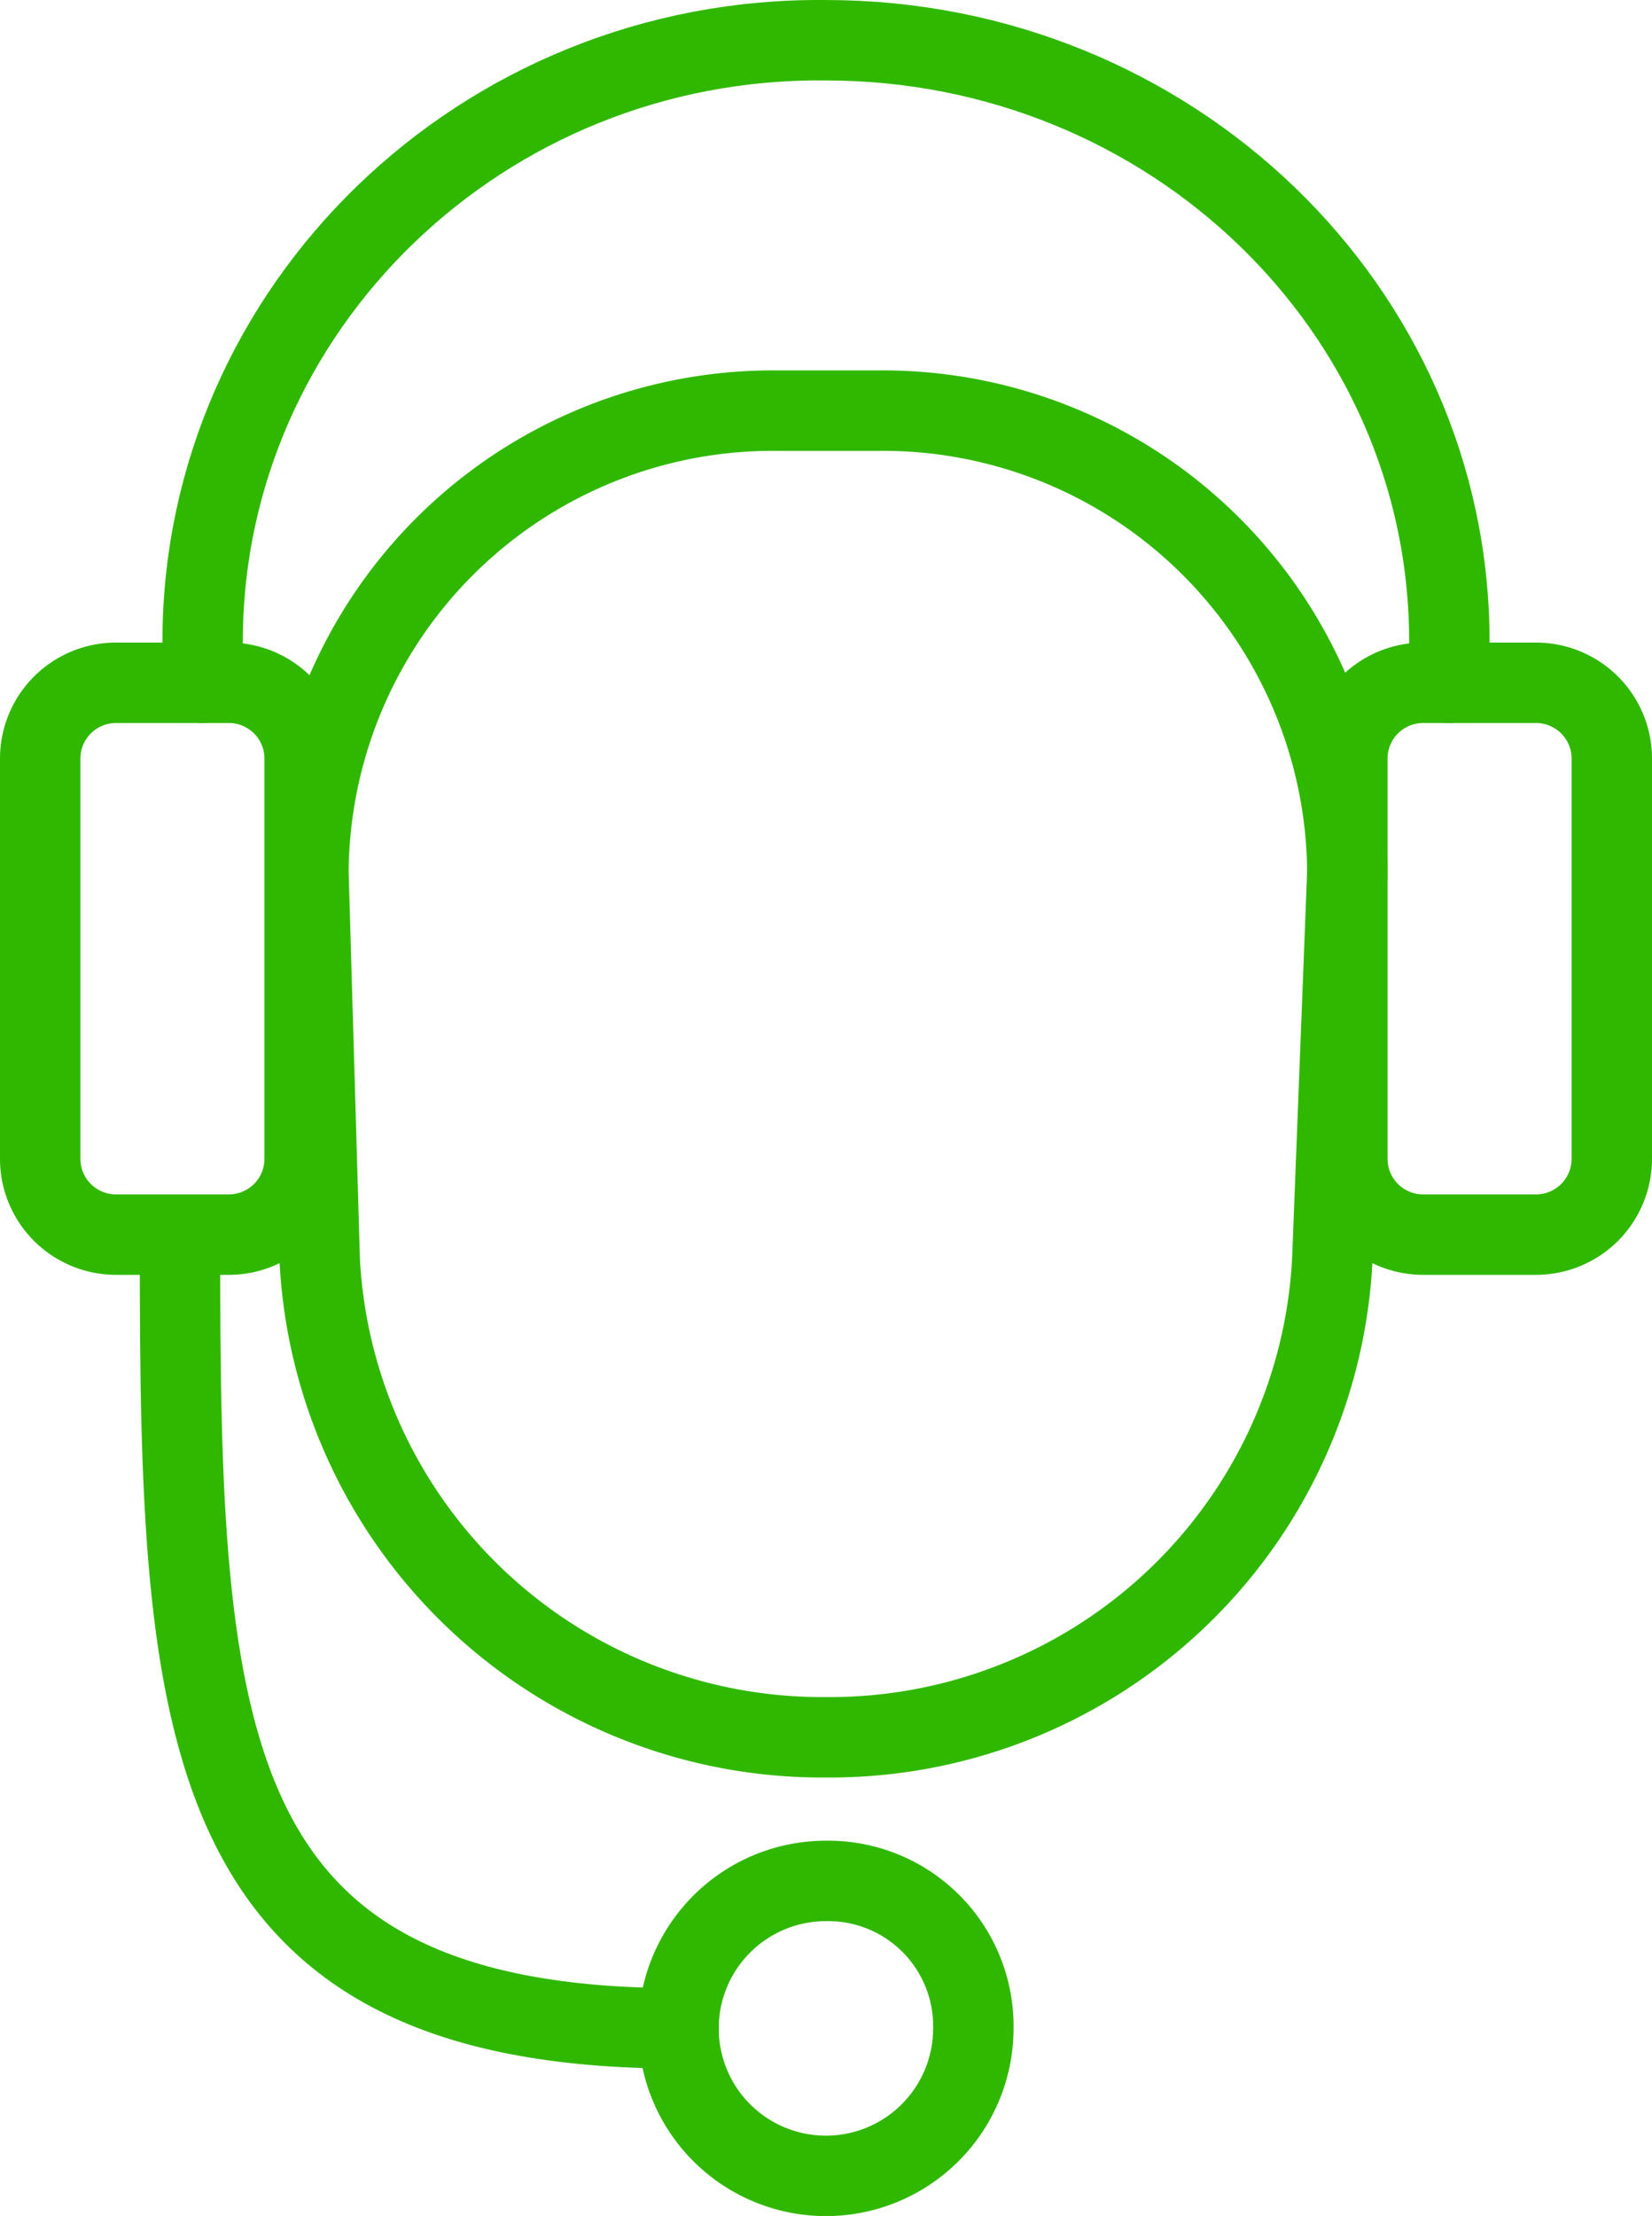
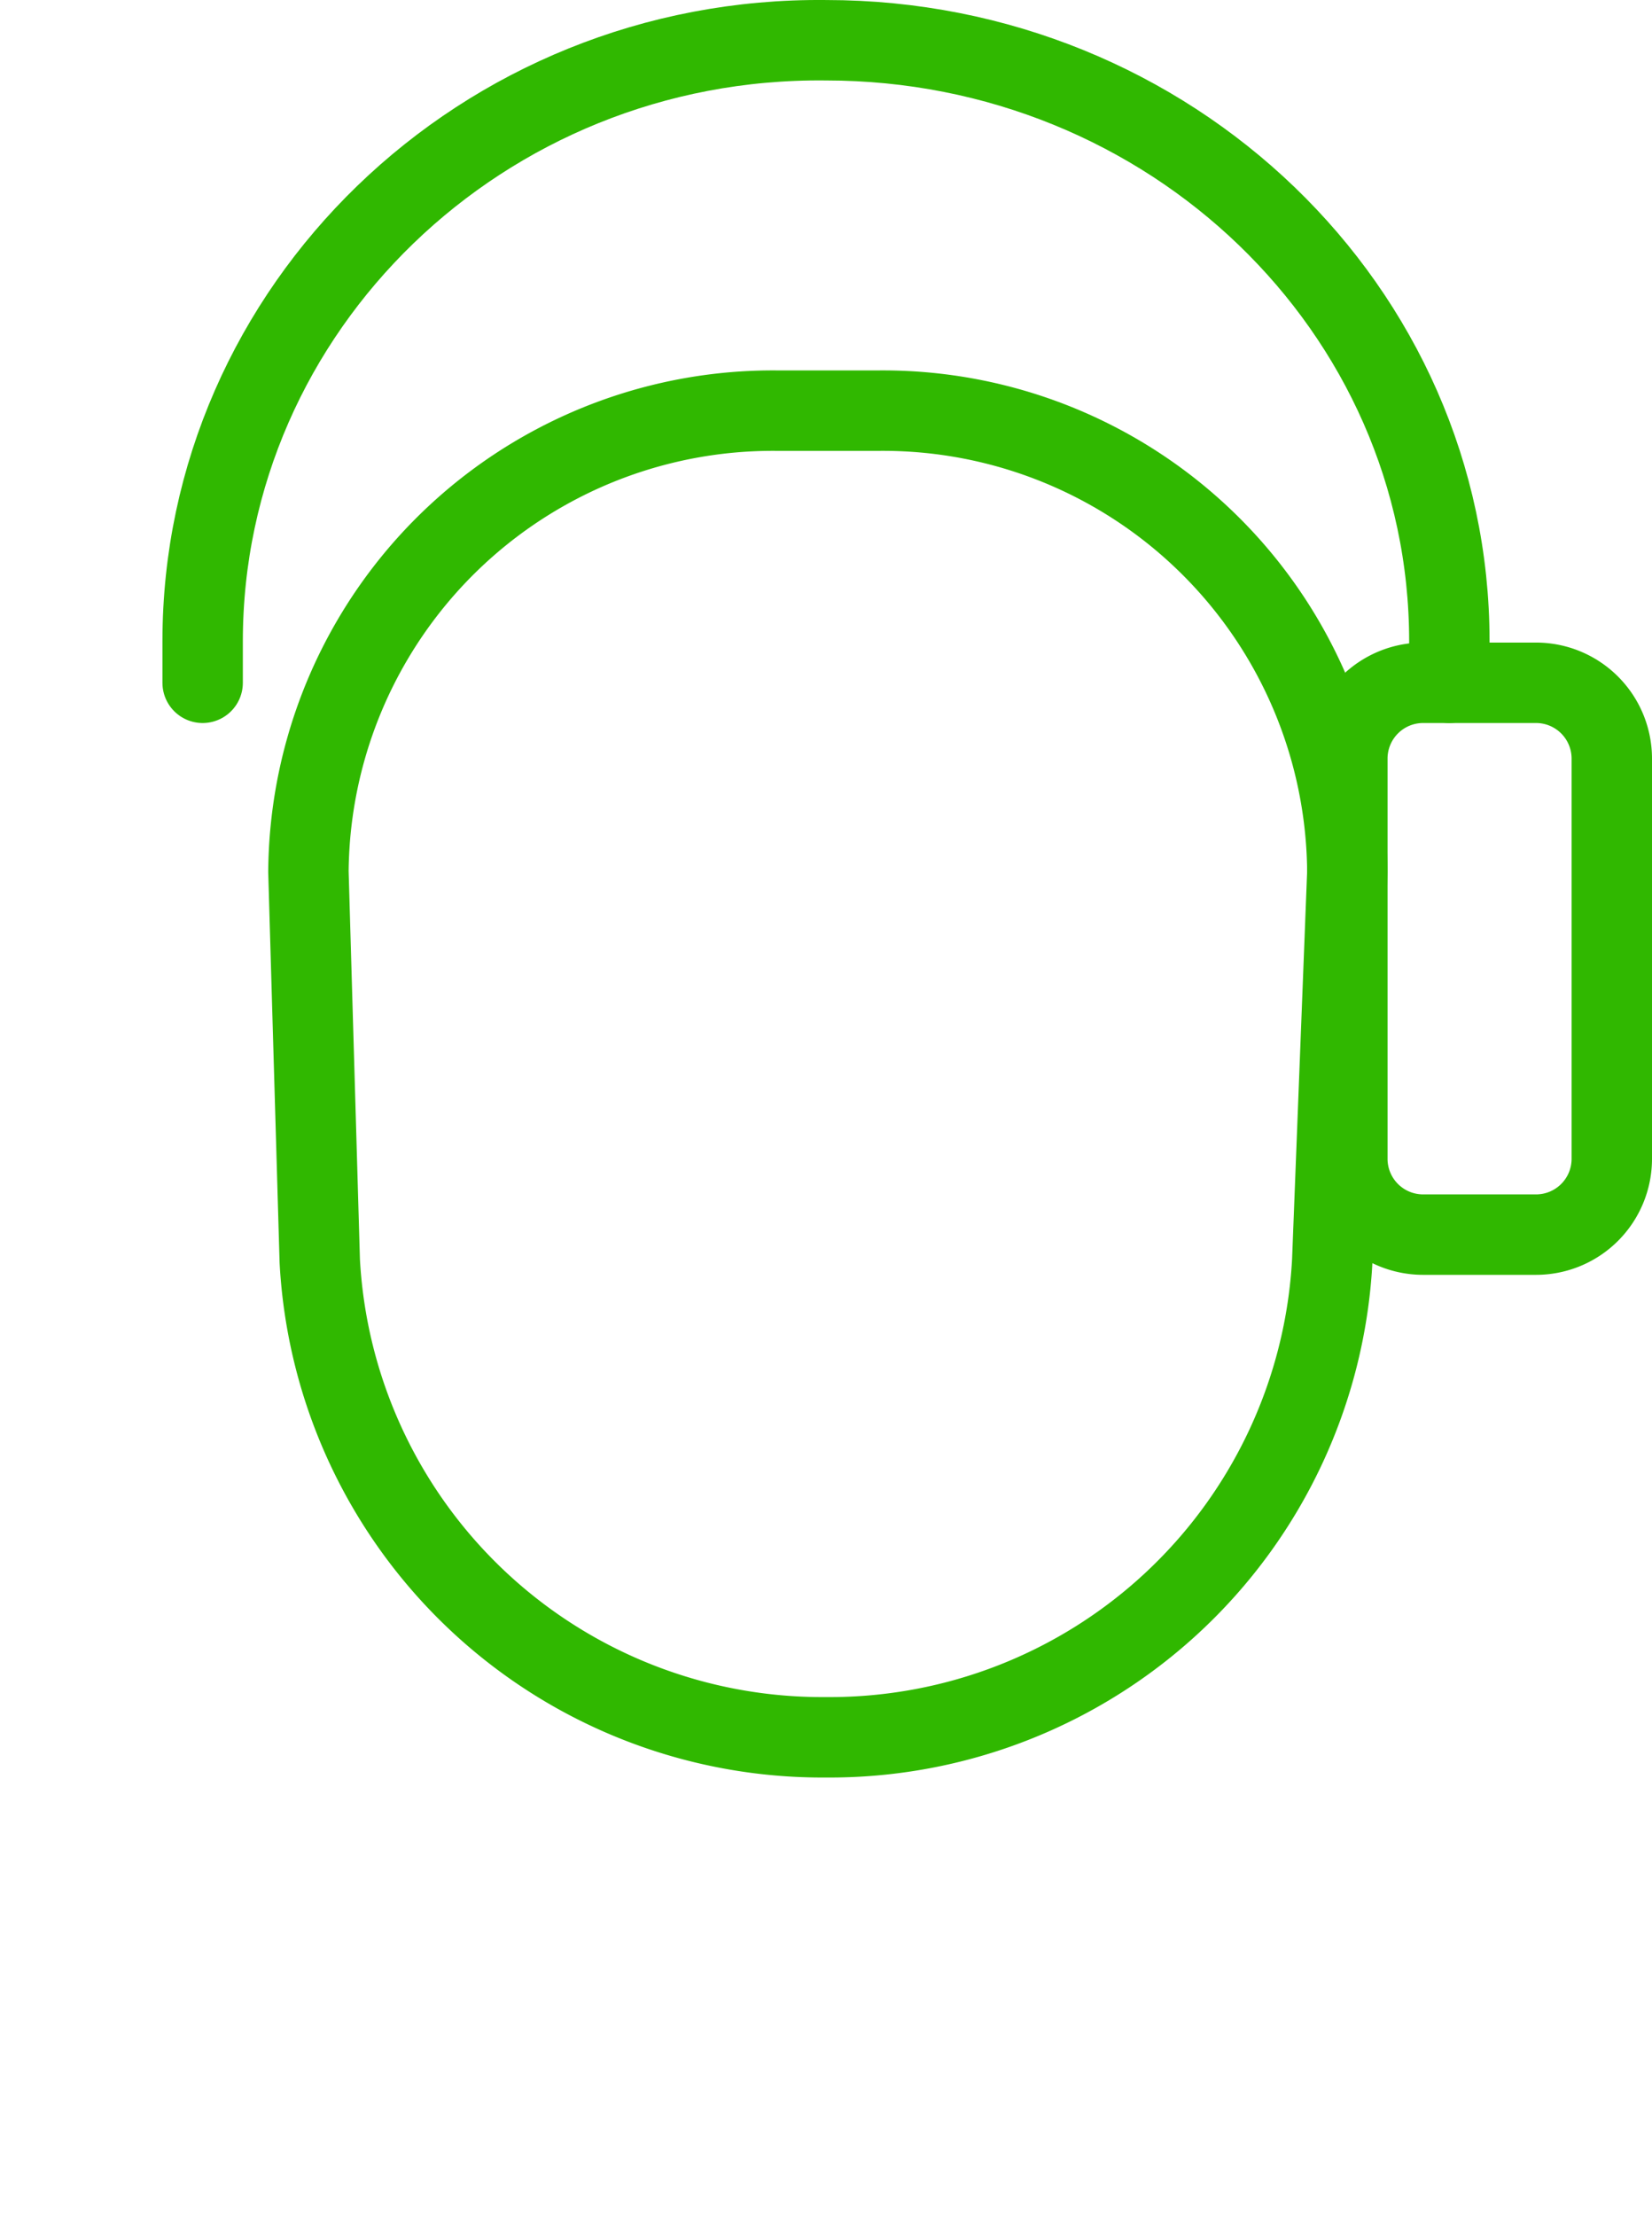
<svg xmlns="http://www.w3.org/2000/svg" width="61.639" height="82.644" viewBox="0 0 61.639 82.644">
  <g id="expereo_Support-green" transform="translate(-0.2 -0.299)">
    <g id="Group_246" data-name="Group 246" transform="translate(11.708 15.614)">
      <path id="Path_1635" data-name="Path 1635" d="M28.111,61.077h0A18.774,18.774,0,0,1,9.223,43.316L8.8,28.8A17.328,17.328,0,0,1,26.279,11.6h3.806A17.327,17.327,0,0,1,47.564,28.8L47,43.316A18.774,18.774,0,0,1,28.111,61.077Z" transform="translate(-8.8 -11.6)" fill="none" stroke="#30b800" stroke-linecap="round" stroke-linejoin="round" stroke-width="3" />
    </g>
-     <path id="Path_1636" data-name="Path 1636" d="M24.007,62.838C5.964,62.838,5.4,51.843,5.4,33.8" transform="translate(1.516 13.108)" fill="none" stroke="#30b800" stroke-linecap="round" stroke-linejoin="round" stroke-width="3" />
-     <path id="Path_1637" data-name="Path 1637" d="M29.595,56a5.5,5.5,0,1,1-5.5-5.5A5.416,5.416,0,0,1,29.595,56Z" transform="translate(6.922 19.948)" fill="none" stroke="#30b800" stroke-linecap="round" stroke-linejoin="round" stroke-width="3" />
    <path id="Path_1638" data-name="Path 1638" d="M52.517,25.764V24.213c0-12.4-10.431-22.413-23.258-22.413C16.431,1.659,6,11.809,6,24.213v1.551" transform="translate(1.761 0)" fill="none" stroke="#30b800" stroke-linecap="round" stroke-linejoin="round" stroke-width="3" />
    <g id="Group_247" data-name="Group 247" transform="translate(1.7 25.764)">
-       <path id="Path_1639" data-name="Path 1639" d="M1.7,36.561A2.827,2.827,0,0,0,4.519,39.38H8.748a2.827,2.827,0,0,0,2.819-2.819V21.619A2.827,2.827,0,0,0,8.748,18.8H4.519A2.827,2.827,0,0,0,1.7,21.619S1.7,36.561,1.7,36.561Z" transform="translate(-1.7 -18.8)" fill="none" stroke="#30b800" stroke-linecap="round" stroke-linejoin="round" stroke-width="3" />
-     </g>
+       </g>
    <g id="Group_248" data-name="Group 248" transform="translate(50.472 25.764)">
      <path id="Path_1640" data-name="Path 1640" d="M36.3,36.561a2.827,2.827,0,0,0,2.819,2.819h4.229a2.827,2.827,0,0,0,2.819-2.819V21.619A2.827,2.827,0,0,0,43.348,18.8H39.119A2.827,2.827,0,0,0,36.3,21.619Z" transform="translate(-36.3 -18.8)" fill="none" stroke="#30b800" stroke-linecap="round" stroke-linejoin="round" stroke-width="3" />
    </g>
  </g>
</svg>